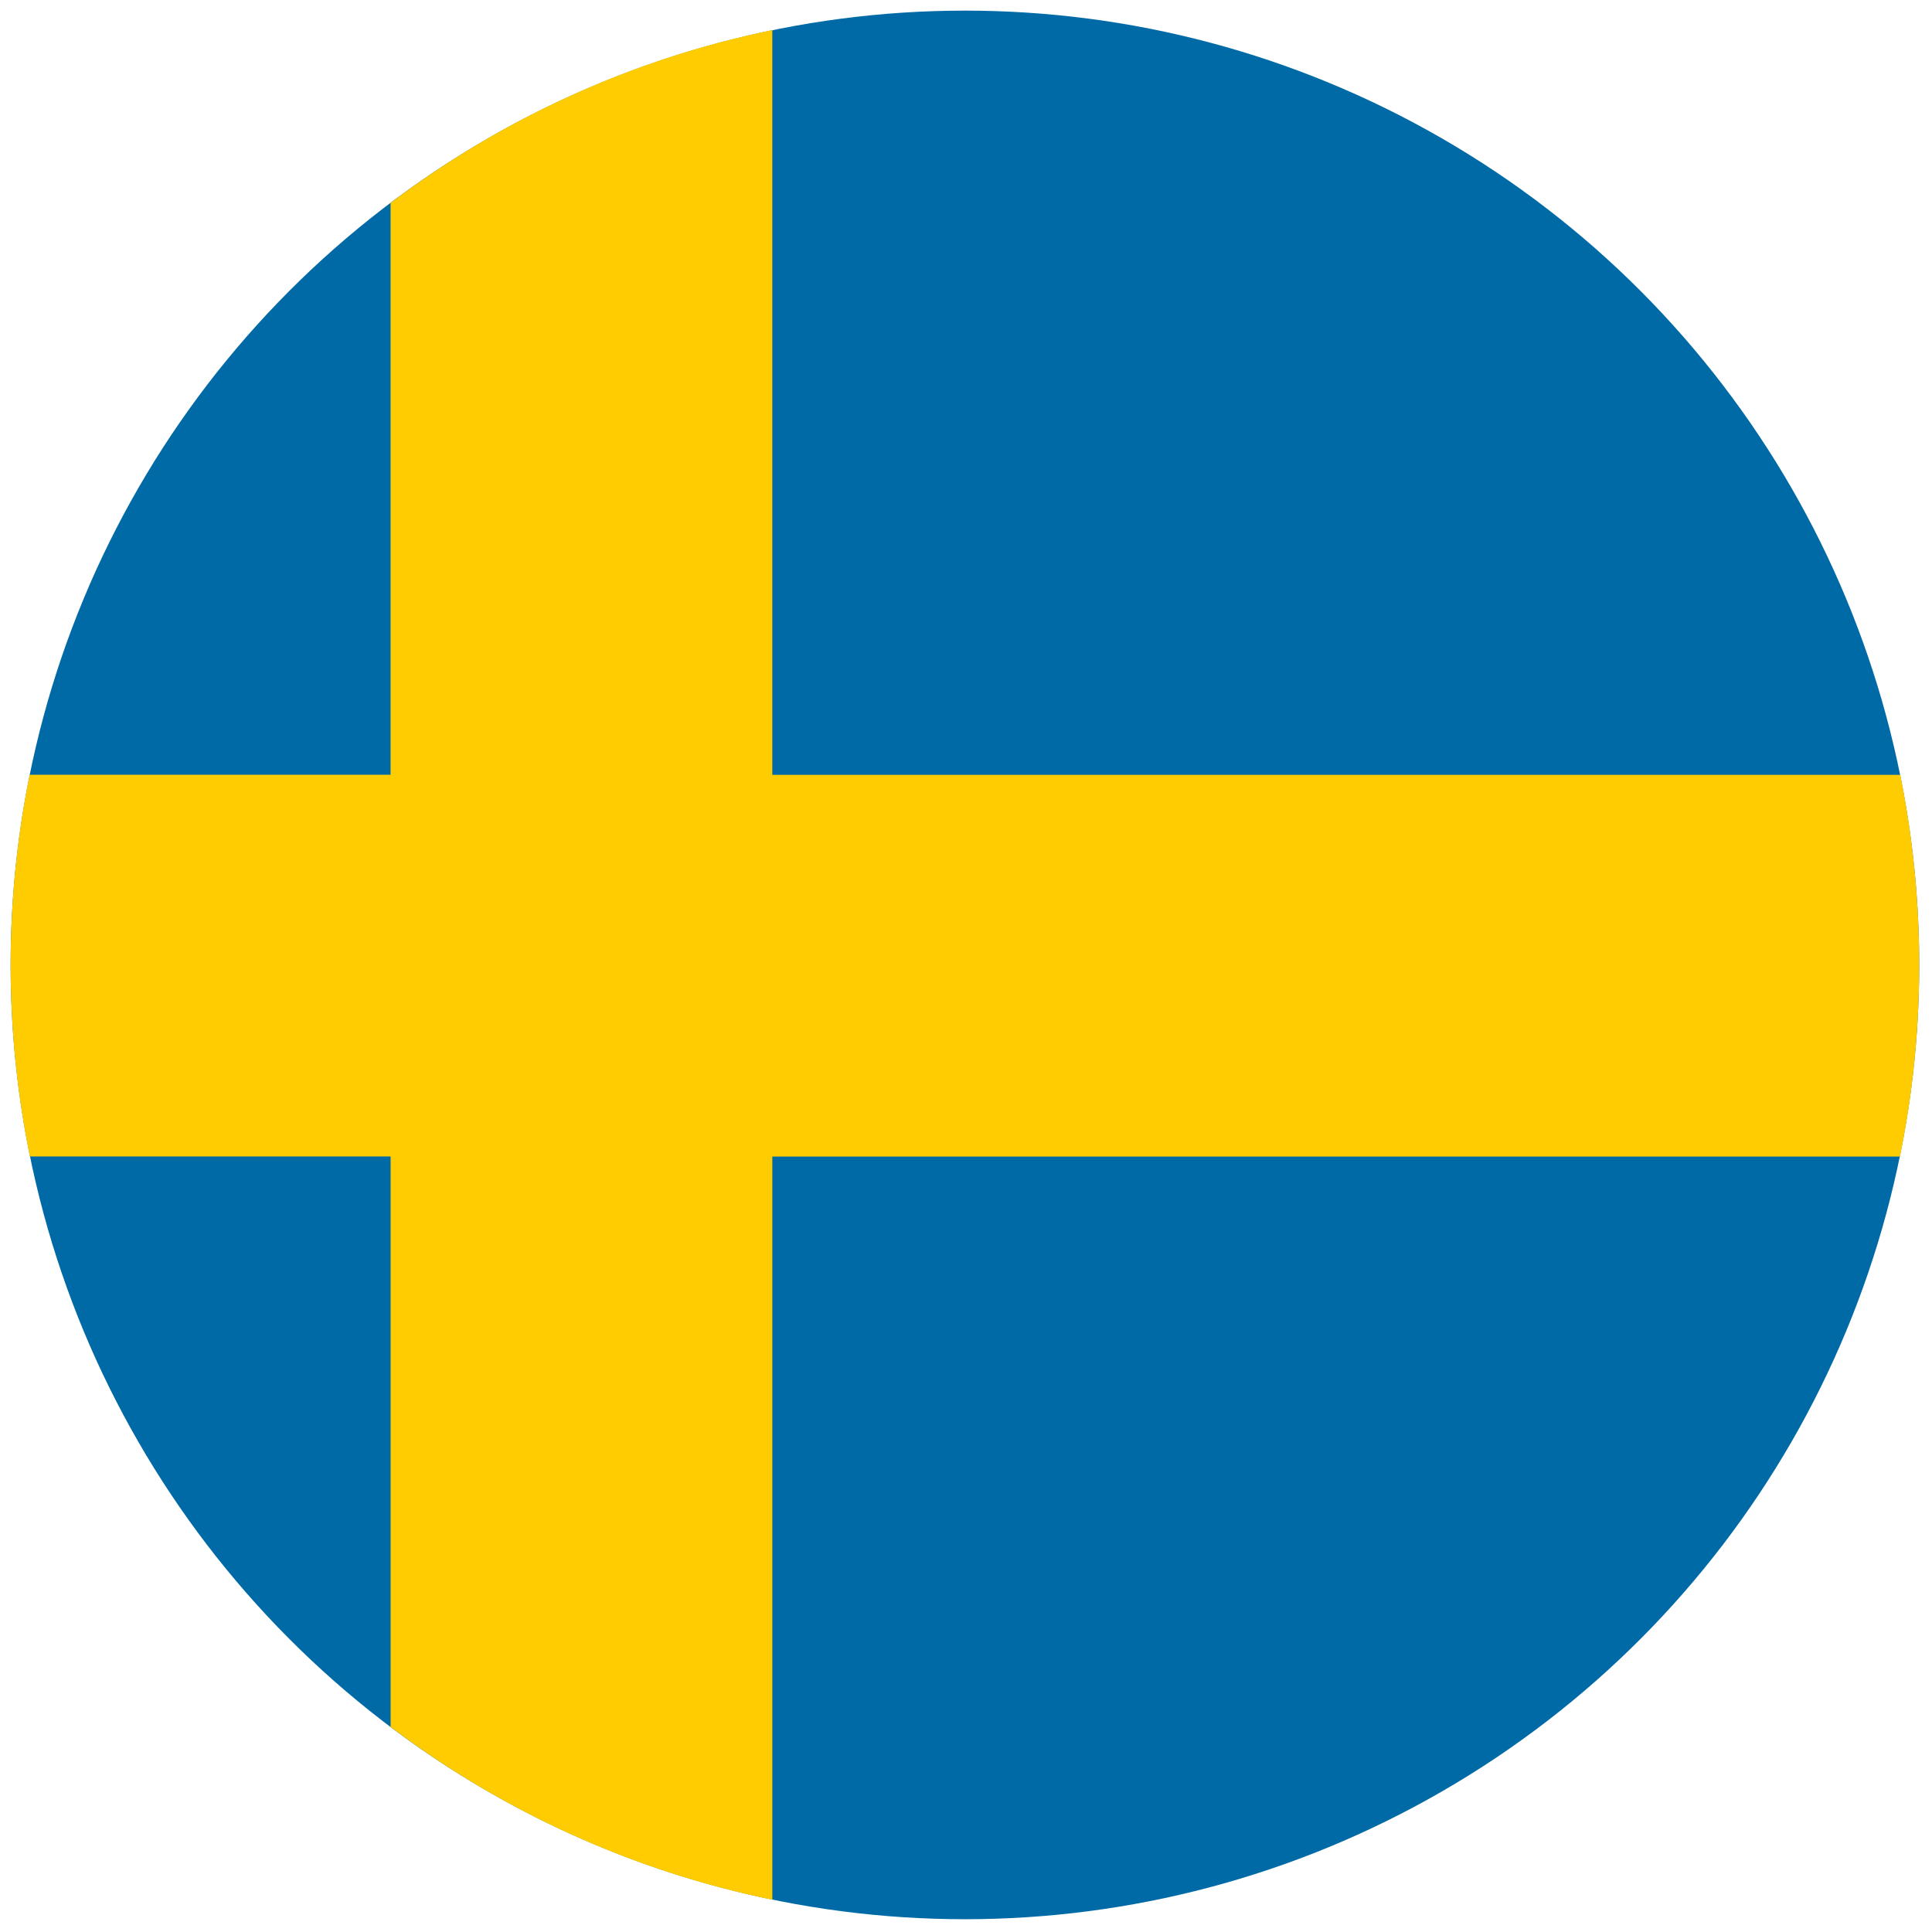
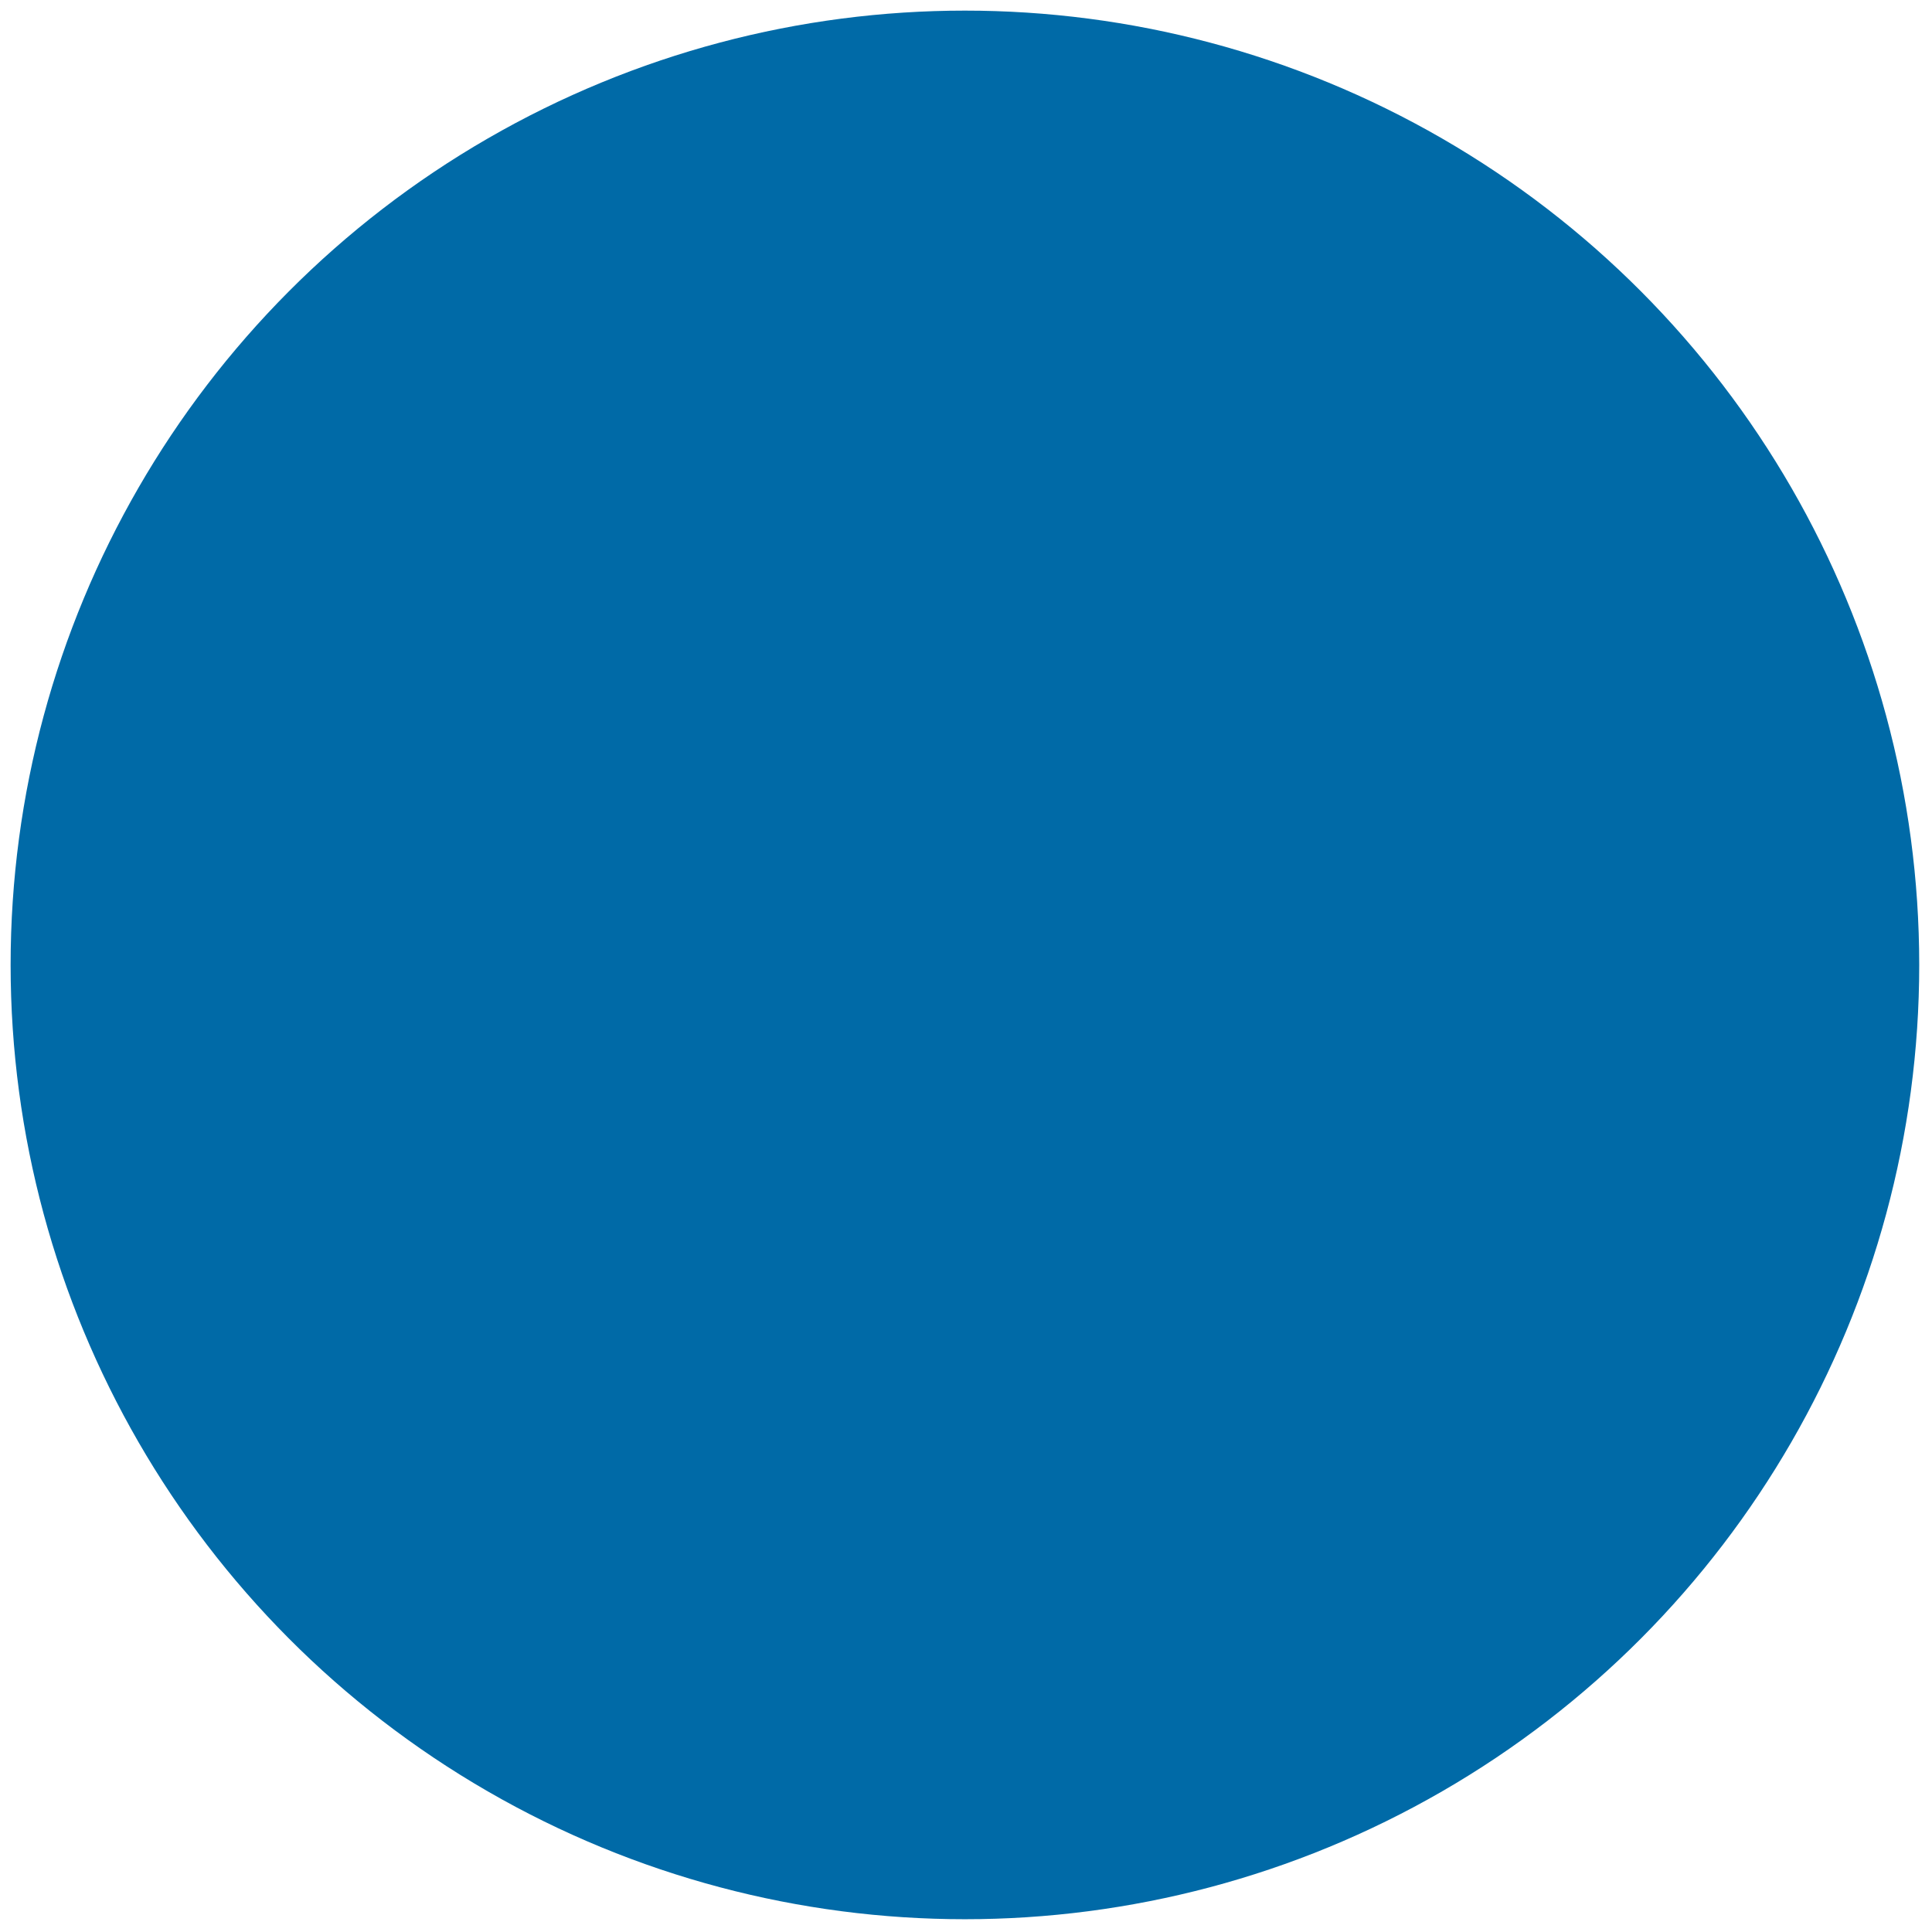
<svg xmlns="http://www.w3.org/2000/svg" version="1.1" width="256" height="256" viewBox="0 0 256 256" xml:space="preserve">
  <defs> </defs>
  <g style="stroke: none; stroke-width: 0; stroke-dasharray: none; stroke-linecap: butt; stroke-linejoin: miter; stroke-miterlimit: 10; fill: none; fill-rule: nonzero; opacity: 1;" transform="translate(1.407 1.407) scale(2.81 2.81)">
    <circle cx="45" cy="45" r="45" style="stroke: none; stroke-width: 1; stroke-dasharray: none; stroke-linecap: butt; stroke-linejoin: miter; stroke-miterlimit: 10; fill: rgb(0,106,167); fill-rule: nonzero; opacity: 1;" transform=" matrix(1 0 0 1 0 0) " />
-     <path d="M 35.917 0.917 c -6.654 1.364 -12.77 4.199 -18 8.147 v 26.968 H 0.896 C 0.31 38.931 0 41.929 0 45 c 0 3.094 0.313 6.114 0.908 9.032 h 17.01 v 26.903 c 5.23 3.948 11.346 6.783 18 8.147 V 54.037 h 53.174 C 89.687 51.118 90 48.096 90 45 c 0 -3.069 -0.31 -6.066 -0.895 -8.963 H 35.917 V 0.917 z" style="stroke: none; stroke-width: 1; stroke-dasharray: none; stroke-linecap: butt; stroke-linejoin: miter; stroke-miterlimit: 10; fill: rgb(254,204,0); fill-rule: nonzero; opacity: 1;" transform=" matrix(1 0 0 1 0 0) " stroke-linecap="round" />
  </g>
</svg>